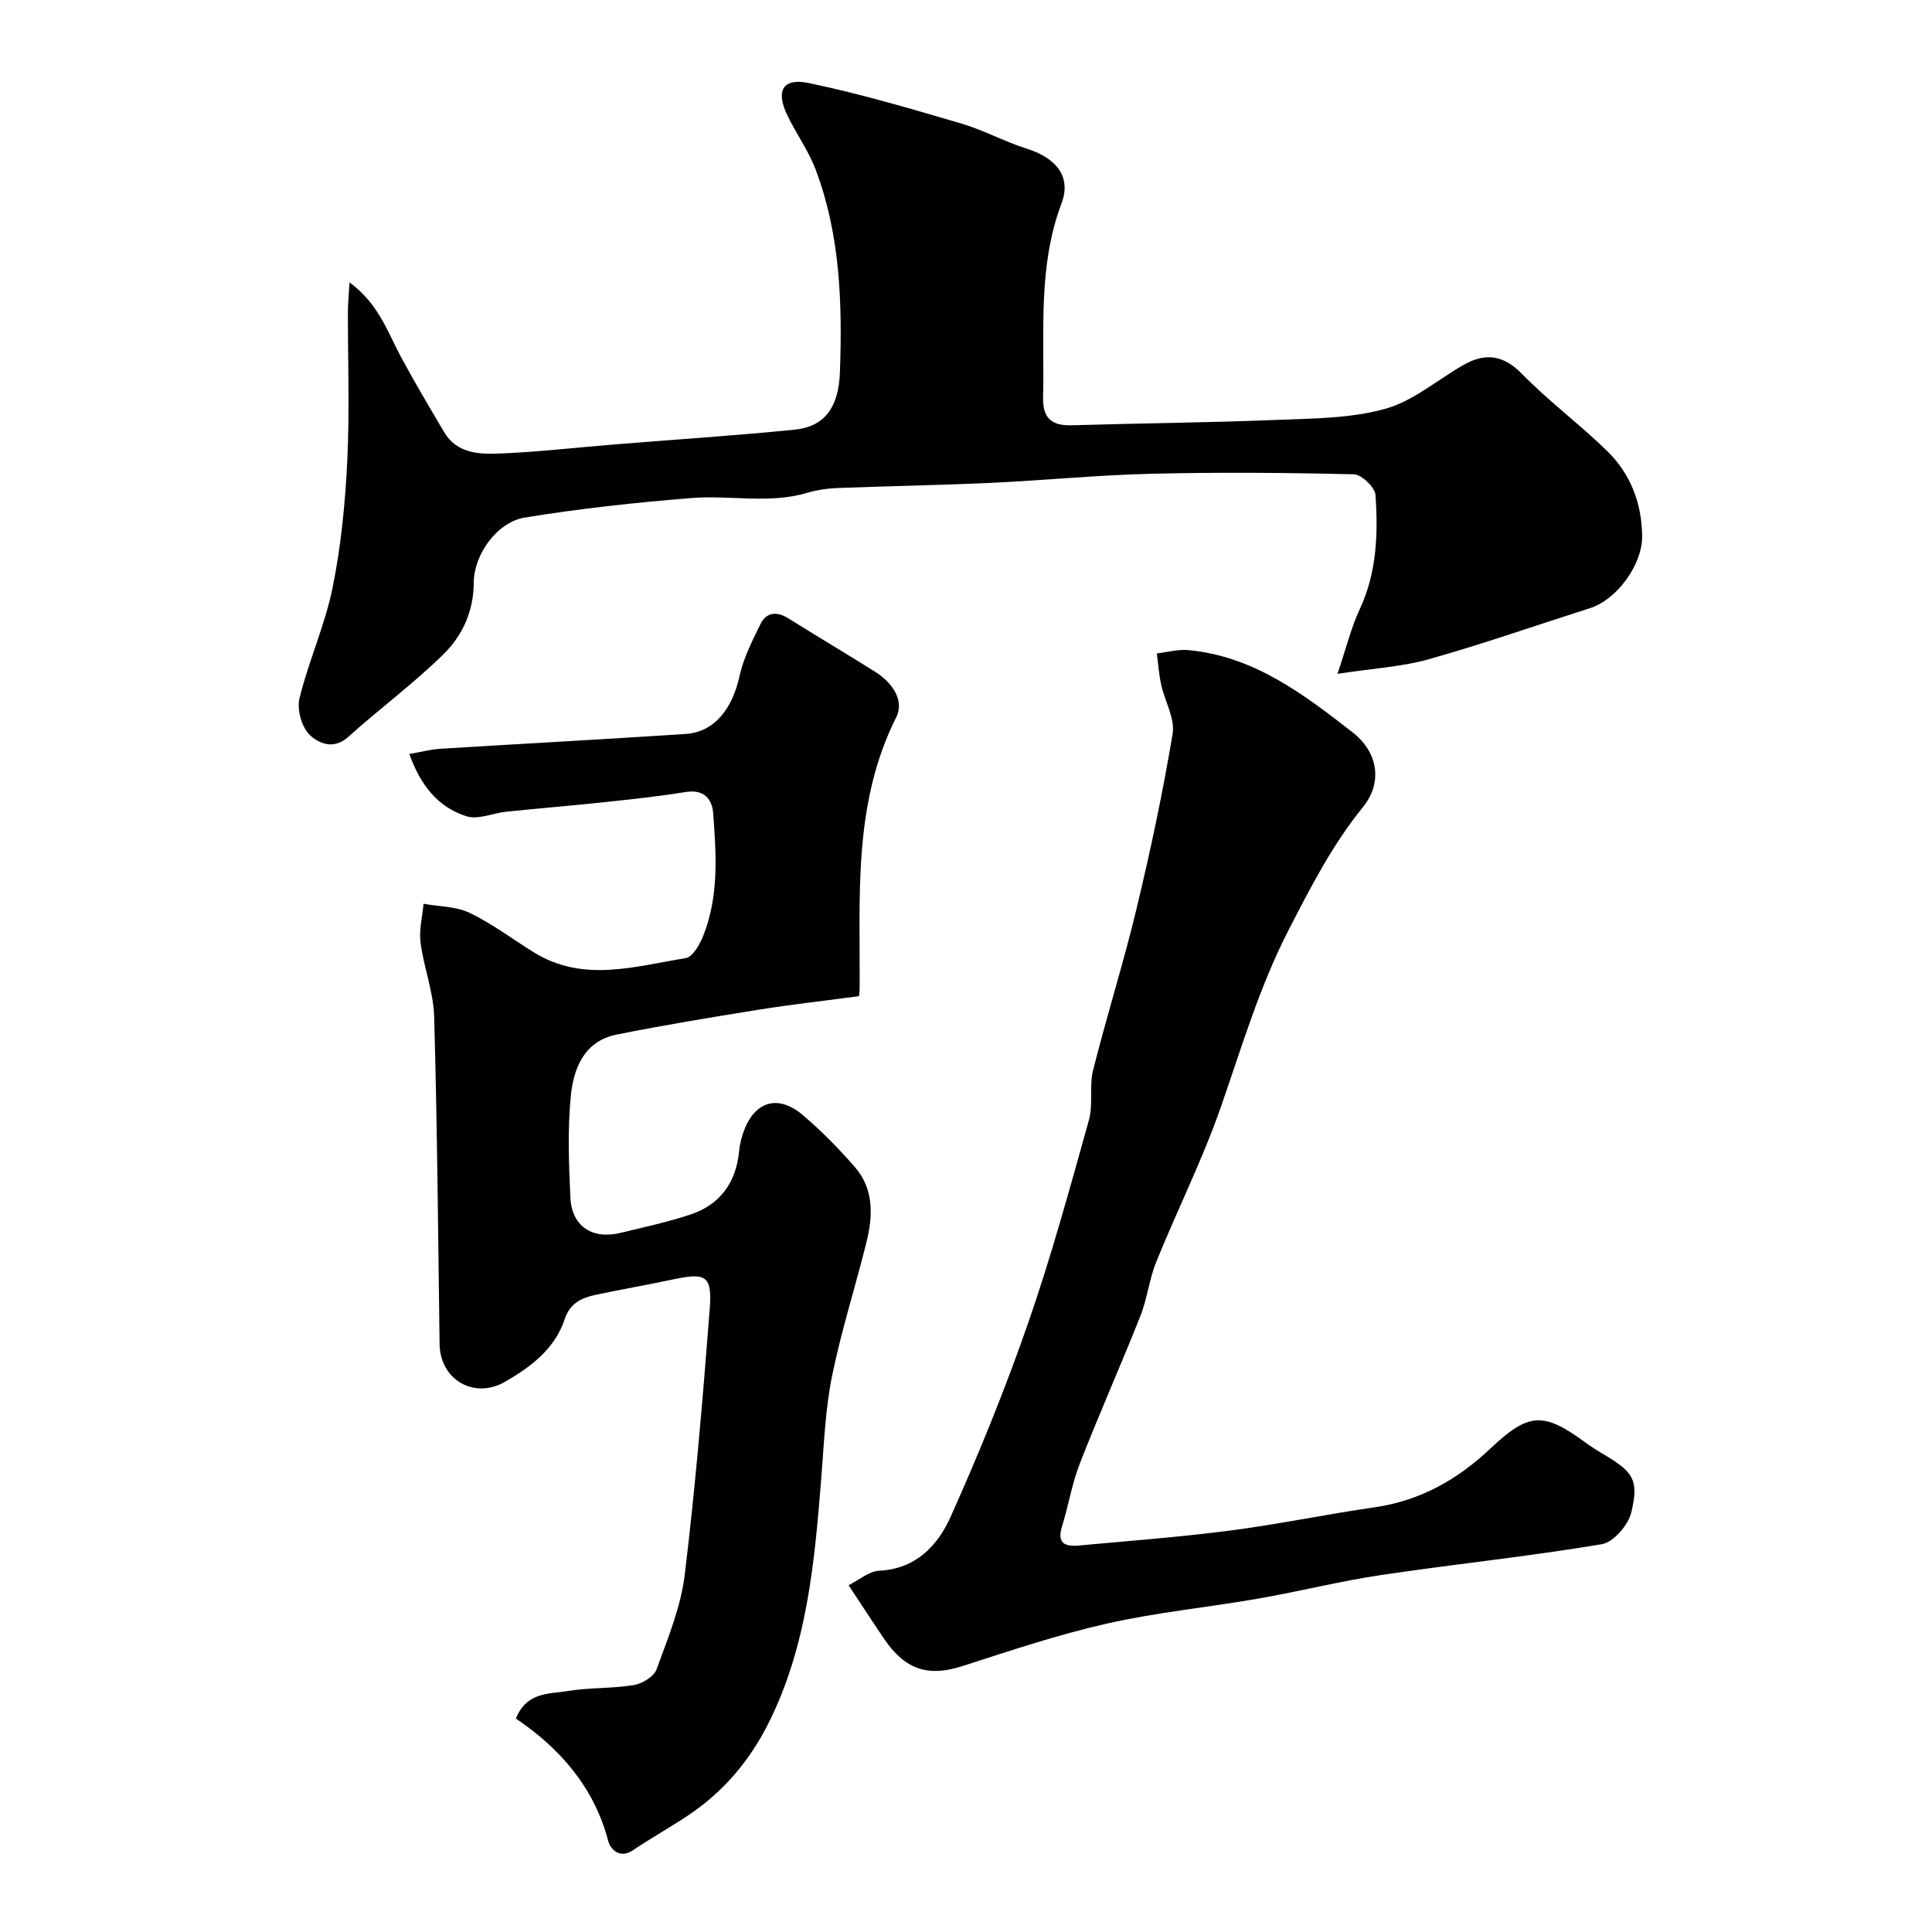
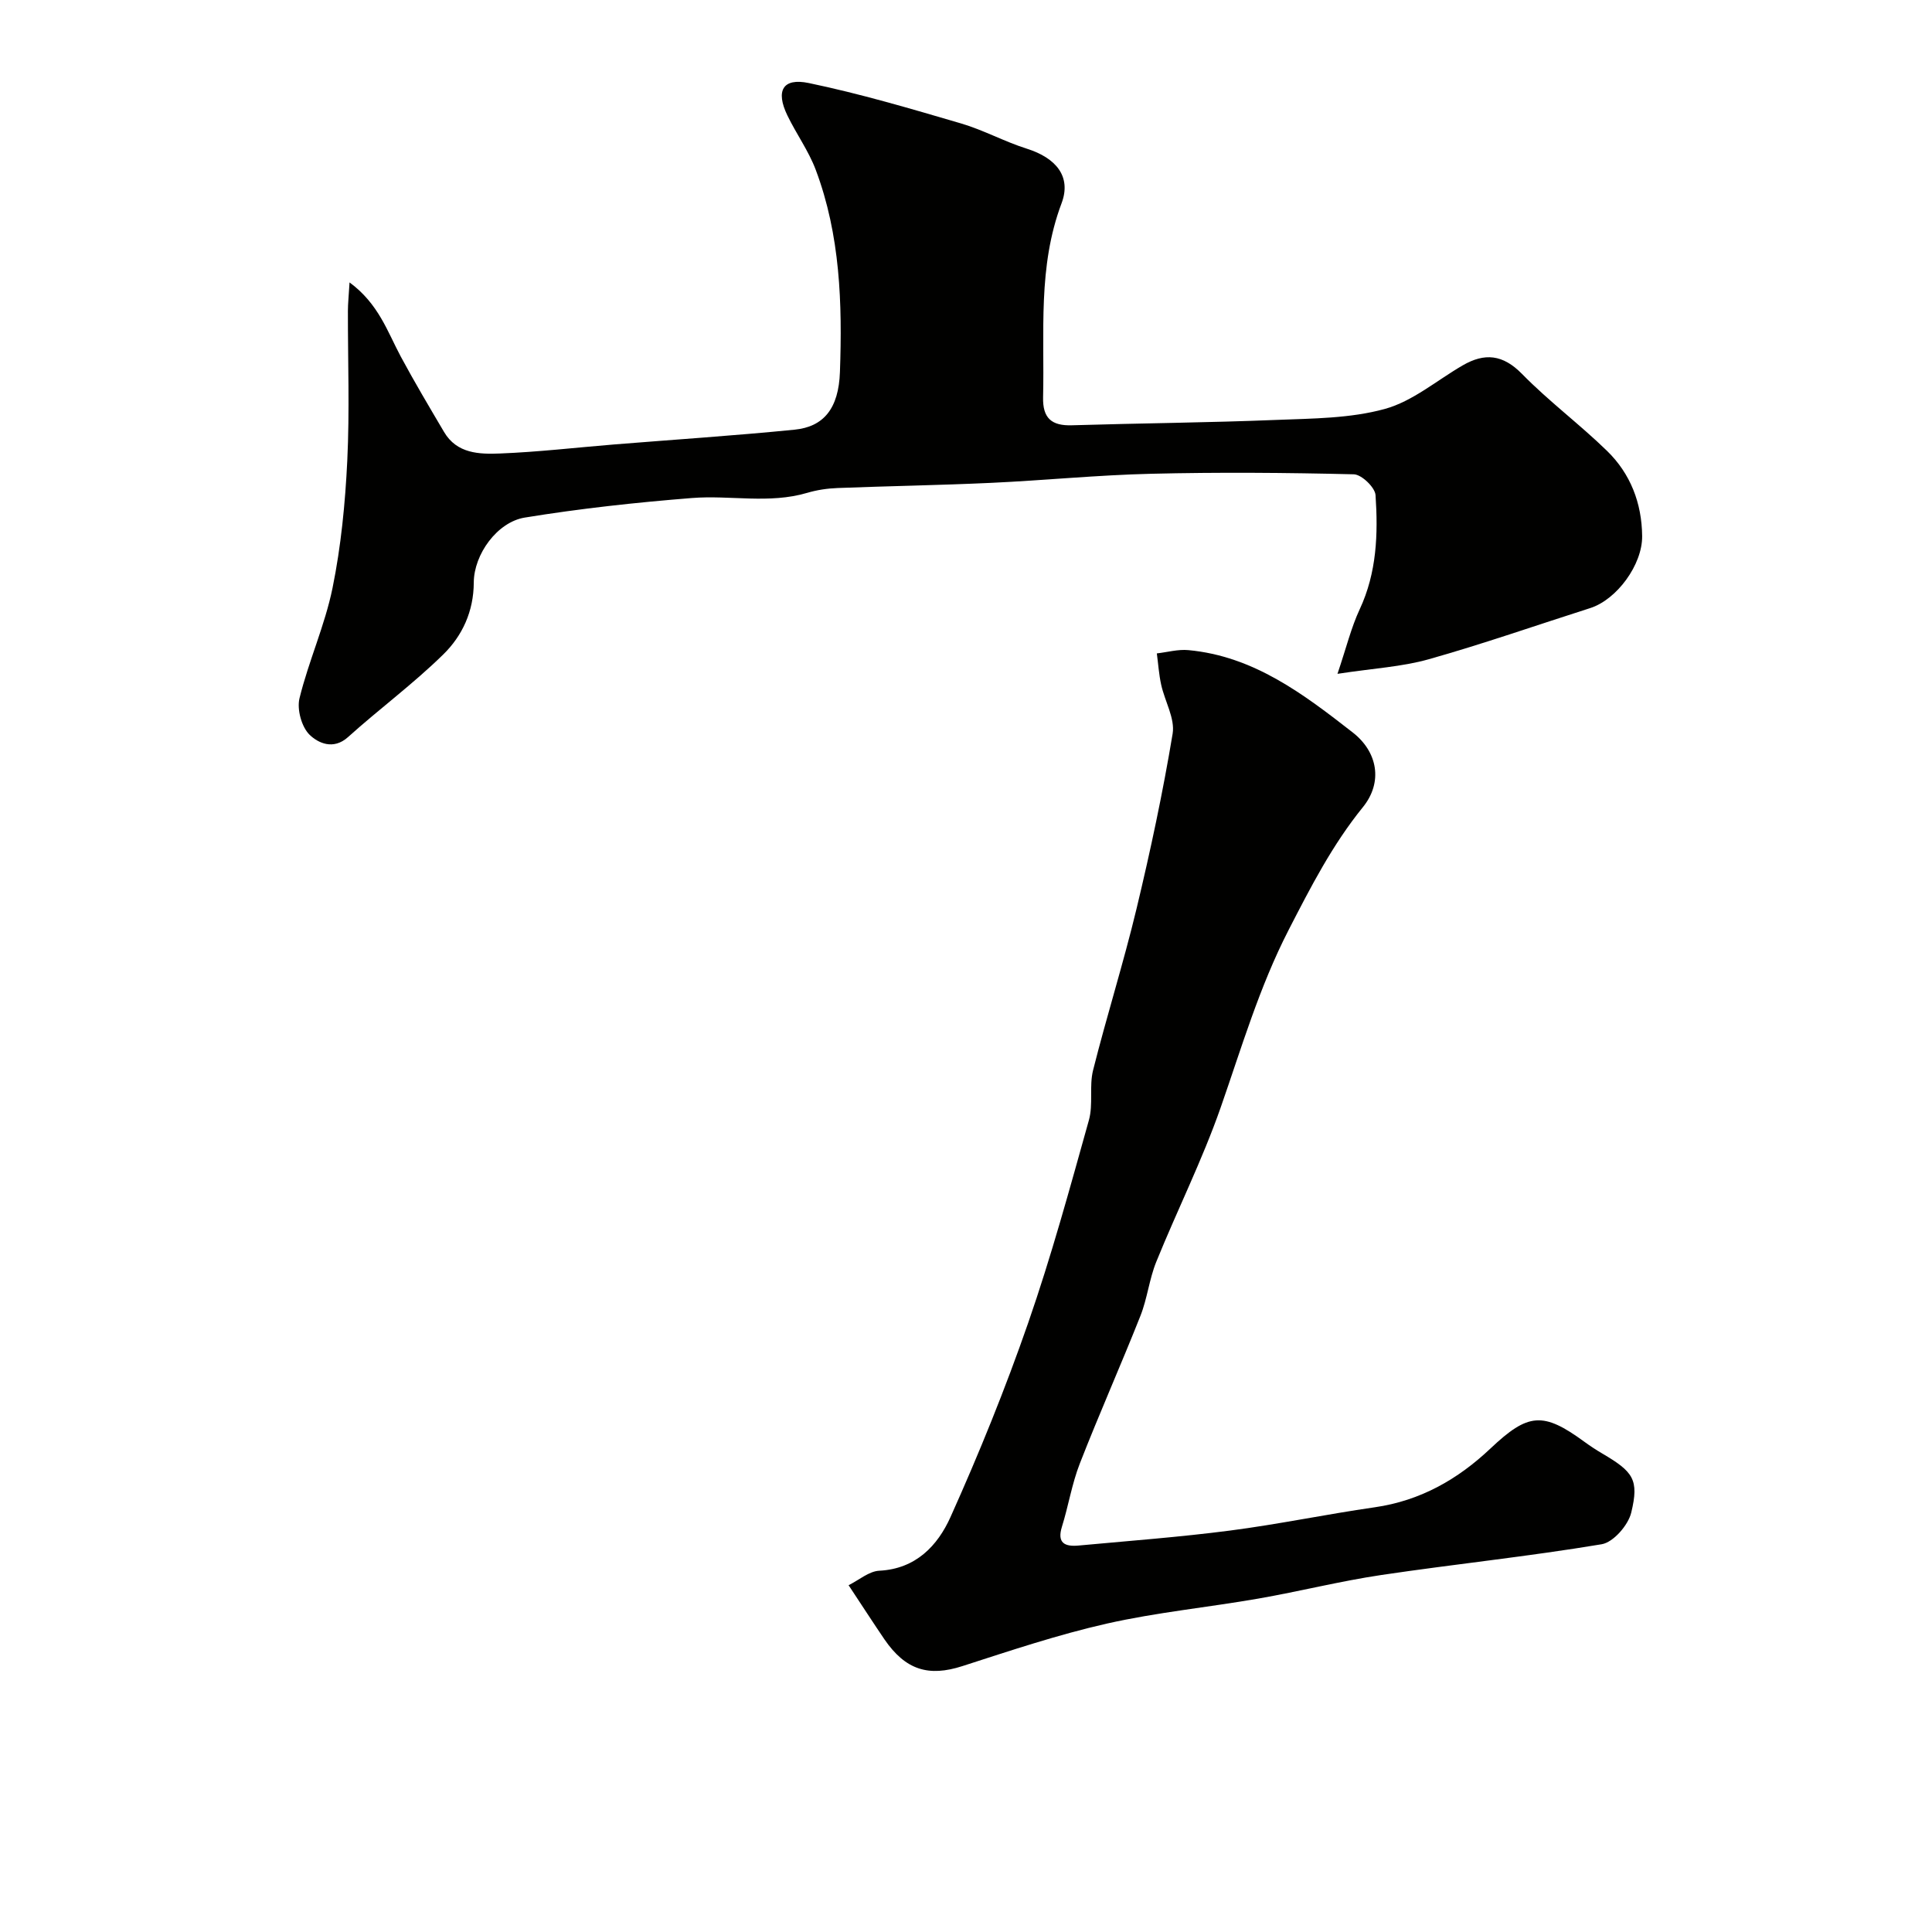
<svg xmlns="http://www.w3.org/2000/svg" enable-background="new 0 0 400 400" viewBox="0 0 400 400">
  <g fill="#010100">
-     <path d="m84.75 156.11c2.35-.41 4.36-.95 6.39-1.08 16.96-1.06 33.93-1.96 50.88-3.08 5.84-.39 9.6-5.14 11.09-11.98.81-3.71 2.62-7.25 4.31-10.71 1.25-2.55 3.39-2.75 5.82-1.22 5.95 3.72 11.98 7.3 17.92 11.02 3.49 2.18 6.17 5.9 4.39 9.45-9.01 17.95-7.44 37.15-7.57 56.19 0 .5-.08.99-.13 1.55-6.94.92-13.89 1.7-20.79 2.8-9.81 1.57-19.62 3.19-29.36 5.14-6.73 1.34-8.96 6.98-9.52 12.74-.68 6.93-.41 13.99-.09 20.97.27 5.98 4.5 8.78 10.4 7.35 4.87-1.19 9.81-2.23 14.55-3.83 6.16-2.08 9.38-6.68 10-13.18.15-1.59.58-3.21 1.2-4.69 2.33-5.56 6.97-6.97 12.04-2.63 3.84 3.28 7.43 6.92 10.74 10.74 3.92 4.52 3.72 10.04 2.39 15.45-2.3 9.3-5.25 18.45-7.15 27.82-1.39 6.88-1.66 14.01-2.22 21.04-1.39 17.46-2.92 34.87-10.98 50.89-3.93 7.8-9.4 14.23-16.68 19.06-3.73 2.47-7.64 4.68-11.36 7.17-2.73 1.83-4.66-.27-5.08-1.89-2.93-11.19-10.02-19.23-19.13-25.39 2.23-5.55 6.86-5.06 10.66-5.69 4.52-.76 9.22-.5 13.74-1.24 1.75-.29 4.17-1.75 4.72-3.26 2.33-6.39 5.02-12.87 5.83-19.53 2.22-18.25 3.75-36.6 5.17-54.94.55-7.1-.7-7.72-7.73-6.23-5.26 1.11-10.56 2.04-15.82 3.15-2.94.62-5.36 1.69-6.48 5.08-2.03 6.12-6.97 9.82-12.27 12.9-6.46 3.76-13.52-.4-13.62-7.77-.3-22.59-.49-45.19-1.12-67.77-.14-5.13-2.15-10.19-2.82-15.34-.34-2.61.38-5.36.62-8.05 3.21.58 6.72.52 9.55 1.88 4.67 2.24 8.87 5.44 13.3 8.18 10.22 6.32 20.91 2.89 31.42 1.19 1.44-.23 2.91-2.8 3.62-4.59 3.28-8.2 2.72-16.82 2.08-25.36-.23-3.06-1.95-5.04-5.68-4.44-5.33.86-10.7 1.45-16.07 2.02-7.01.75-14.04 1.33-21.05 2.05-2.78.29-5.83 1.7-8.25.96-5.92-1.86-9.56-6.44-11.86-12.9z" />
    <path d="m276.91 139.51c1.85-5.47 2.84-9.59 4.6-13.36 3.55-7.6 3.82-15.61 3.28-23.65-.11-1.59-2.89-4.26-4.49-4.3-13.99-.34-28-.45-41.99-.11-11.04.26-22.07 1.37-33.11 1.88-10.59.49-21.2.66-31.8 1.07-2.11.08-4.26.4-6.28 1-7.9 2.33-15.95.44-23.87 1.07-11.58.92-23.16 2.18-34.61 4.05-5.7.93-10.52 7.61-10.55 13.44-.02 5.99-2.38 11.04-6.32 14.9-6.2 6.08-13.26 11.29-19.72 17.11-3.06 2.75-6.2 1.2-7.93-.46-1.67-1.6-2.68-5.28-2.11-7.59 1.89-7.71 5.26-15.09 6.84-22.84 1.76-8.64 2.62-17.52 3.05-26.34.5-10.31.11-20.66.13-30.99 0-1.57.18-3.15.34-5.92 6.03 4.44 7.85 10.21 10.61 15.36 2.84 5.28 5.91 10.44 8.96 15.61 2.66 4.51 7.31 4.62 11.61 4.45 7.88-.31 15.73-1.23 23.59-1.87 12.46-1.01 24.93-1.82 37.37-3.06 6.01-.6 9.13-4.36 9.39-11.96.5-14.16.07-28.34-5.01-41.84-1.48-3.94-4.04-7.46-5.88-11.28-2.45-5.08-.97-7.81 4.43-6.69 10.63 2.21 21.08 5.3 31.51 8.36 4.65 1.36 9 3.77 13.63 5.23 6.05 1.91 9.3 5.76 7.2 11.32-4.95 13.13-3.5 26.68-3.82 40.15-.1 4.34 1.76 5.93 5.97 5.8 14.1-.43 28.21-.54 42.3-1.11 7.53-.3 15.31-.3 22.47-2.27 5.77-1.58 10.78-5.92 16.13-9.02 4.56-2.64 8.32-2.28 12.29 1.77 5.52 5.64 11.93 10.41 17.59 15.92 4.86 4.73 7.21 10.81 7.28 17.65.06 5.92-5.24 13.15-10.76 14.91-11.13 3.55-22.18 7.42-33.42 10.59-5.56 1.57-11.48 1.88-18.9 3.02z" />
    <path d="m175.69 328.2c2.18-1.08 4.23-2.9 6.37-3 7.59-.38 12.09-5.24 14.73-11.11 5.91-13.15 11.35-26.57 16.08-40.19 4.79-13.79 8.64-27.92 12.58-42 .91-3.26.03-7.01.86-10.32 2.81-11.18 6.3-22.2 8.99-33.41 2.88-12 5.46-24.09 7.48-36.26.52-3.16-1.62-6.72-2.37-10.14-.47-2.13-.61-4.33-.9-6.49 2.18-.25 4.39-.88 6.52-.68 13.53 1.25 23.84 9.1 34.04 17.05 5.15 4.01 6.31 10.28 2.09 15.48-6.33 7.81-10.78 16.5-15.35 25.38-6.09 11.85-9.75 24.39-14.09 36.81-3.8 10.86-8.99 21.23-13.32 31.91-1.46 3.59-1.86 7.61-3.29 11.21-4.06 10.24-8.55 20.32-12.55 30.58-1.64 4.2-2.35 8.75-3.7 13.08-1.06 3.41.64 4.14 3.42 3.89 10.46-.97 20.94-1.75 31.36-3.1 10.03-1.3 19.95-3.38 29.96-4.82 9.44-1.35 17.21-5.77 23.99-12.18 7.82-7.39 10.89-7.64 19.46-1.37 1.19.87 2.43 1.68 3.69 2.42 6.41 3.77 7.65 5.38 5.99 12.23-.63 2.61-3.7 6.14-6.12 6.55-15.14 2.53-30.44 4.11-45.64 6.37-8.53 1.27-16.94 3.4-25.44 4.88-10.45 1.82-21.06 2.85-31.38 5.18-10.11 2.29-20.01 5.61-29.9 8.8-6.97 2.25-11.76.85-16.15-5.56-2.29-3.37-4.5-6.79-7.41-11.19z" />
  </g>
</svg>